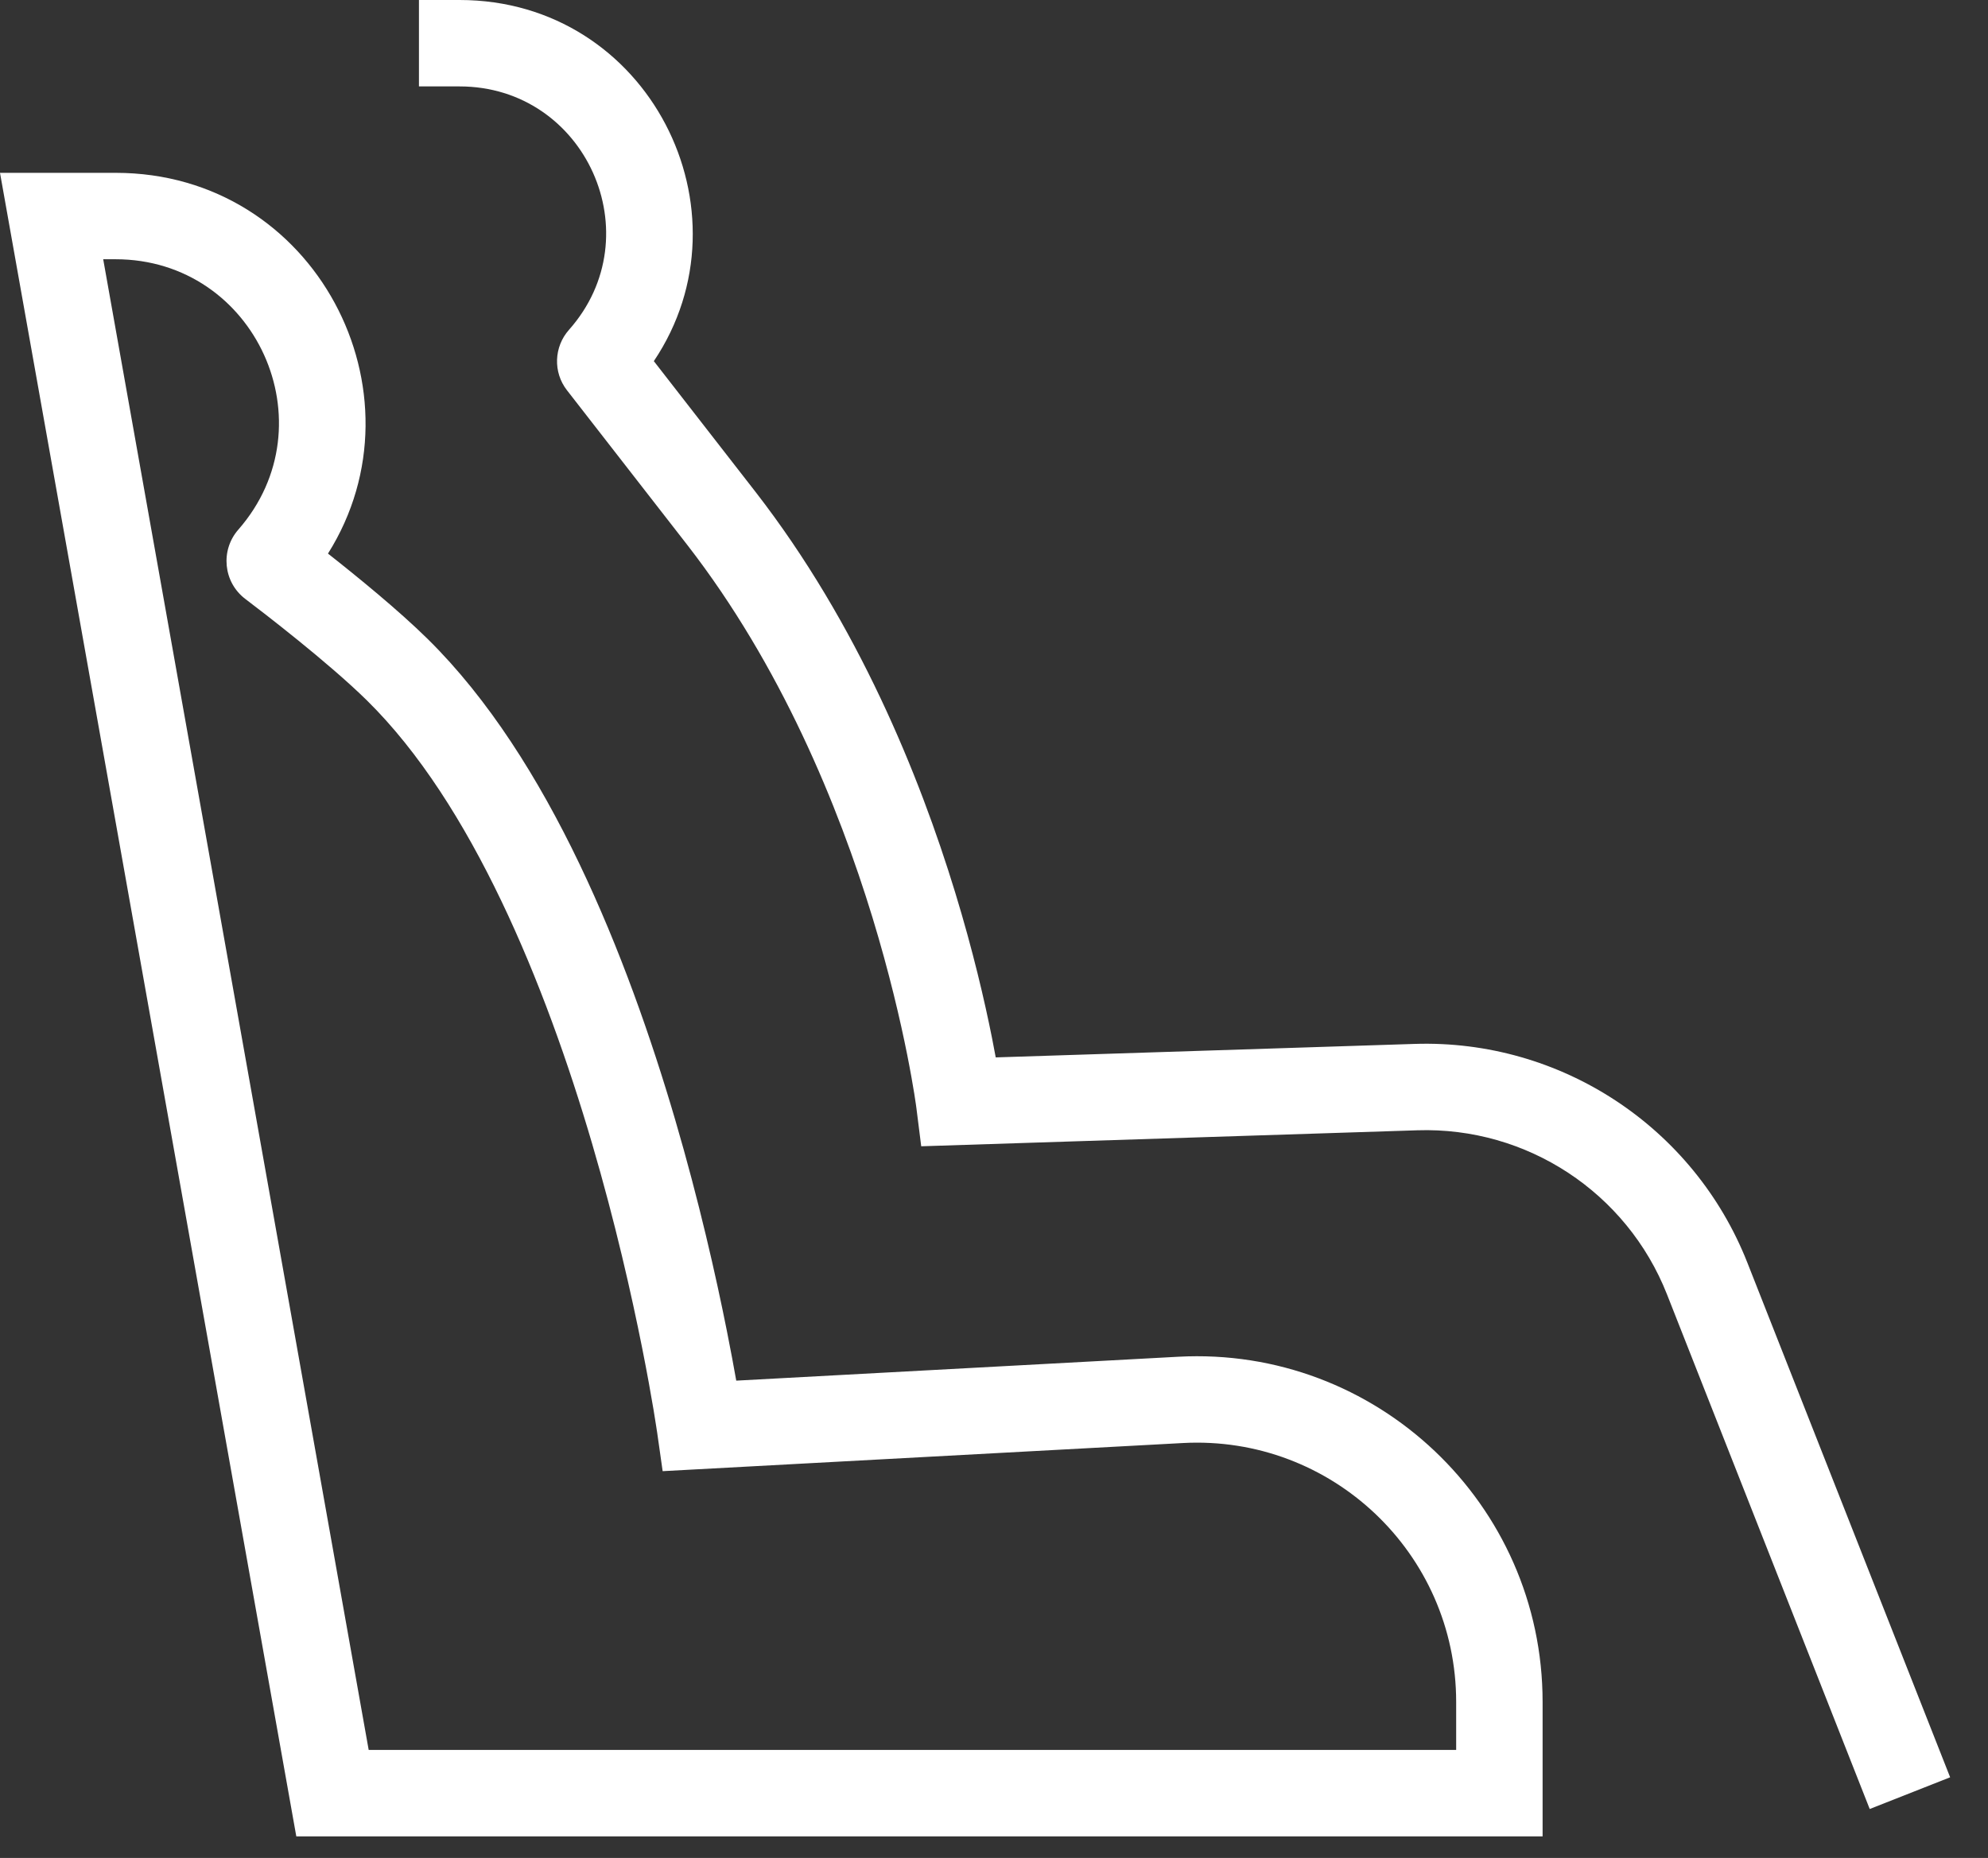
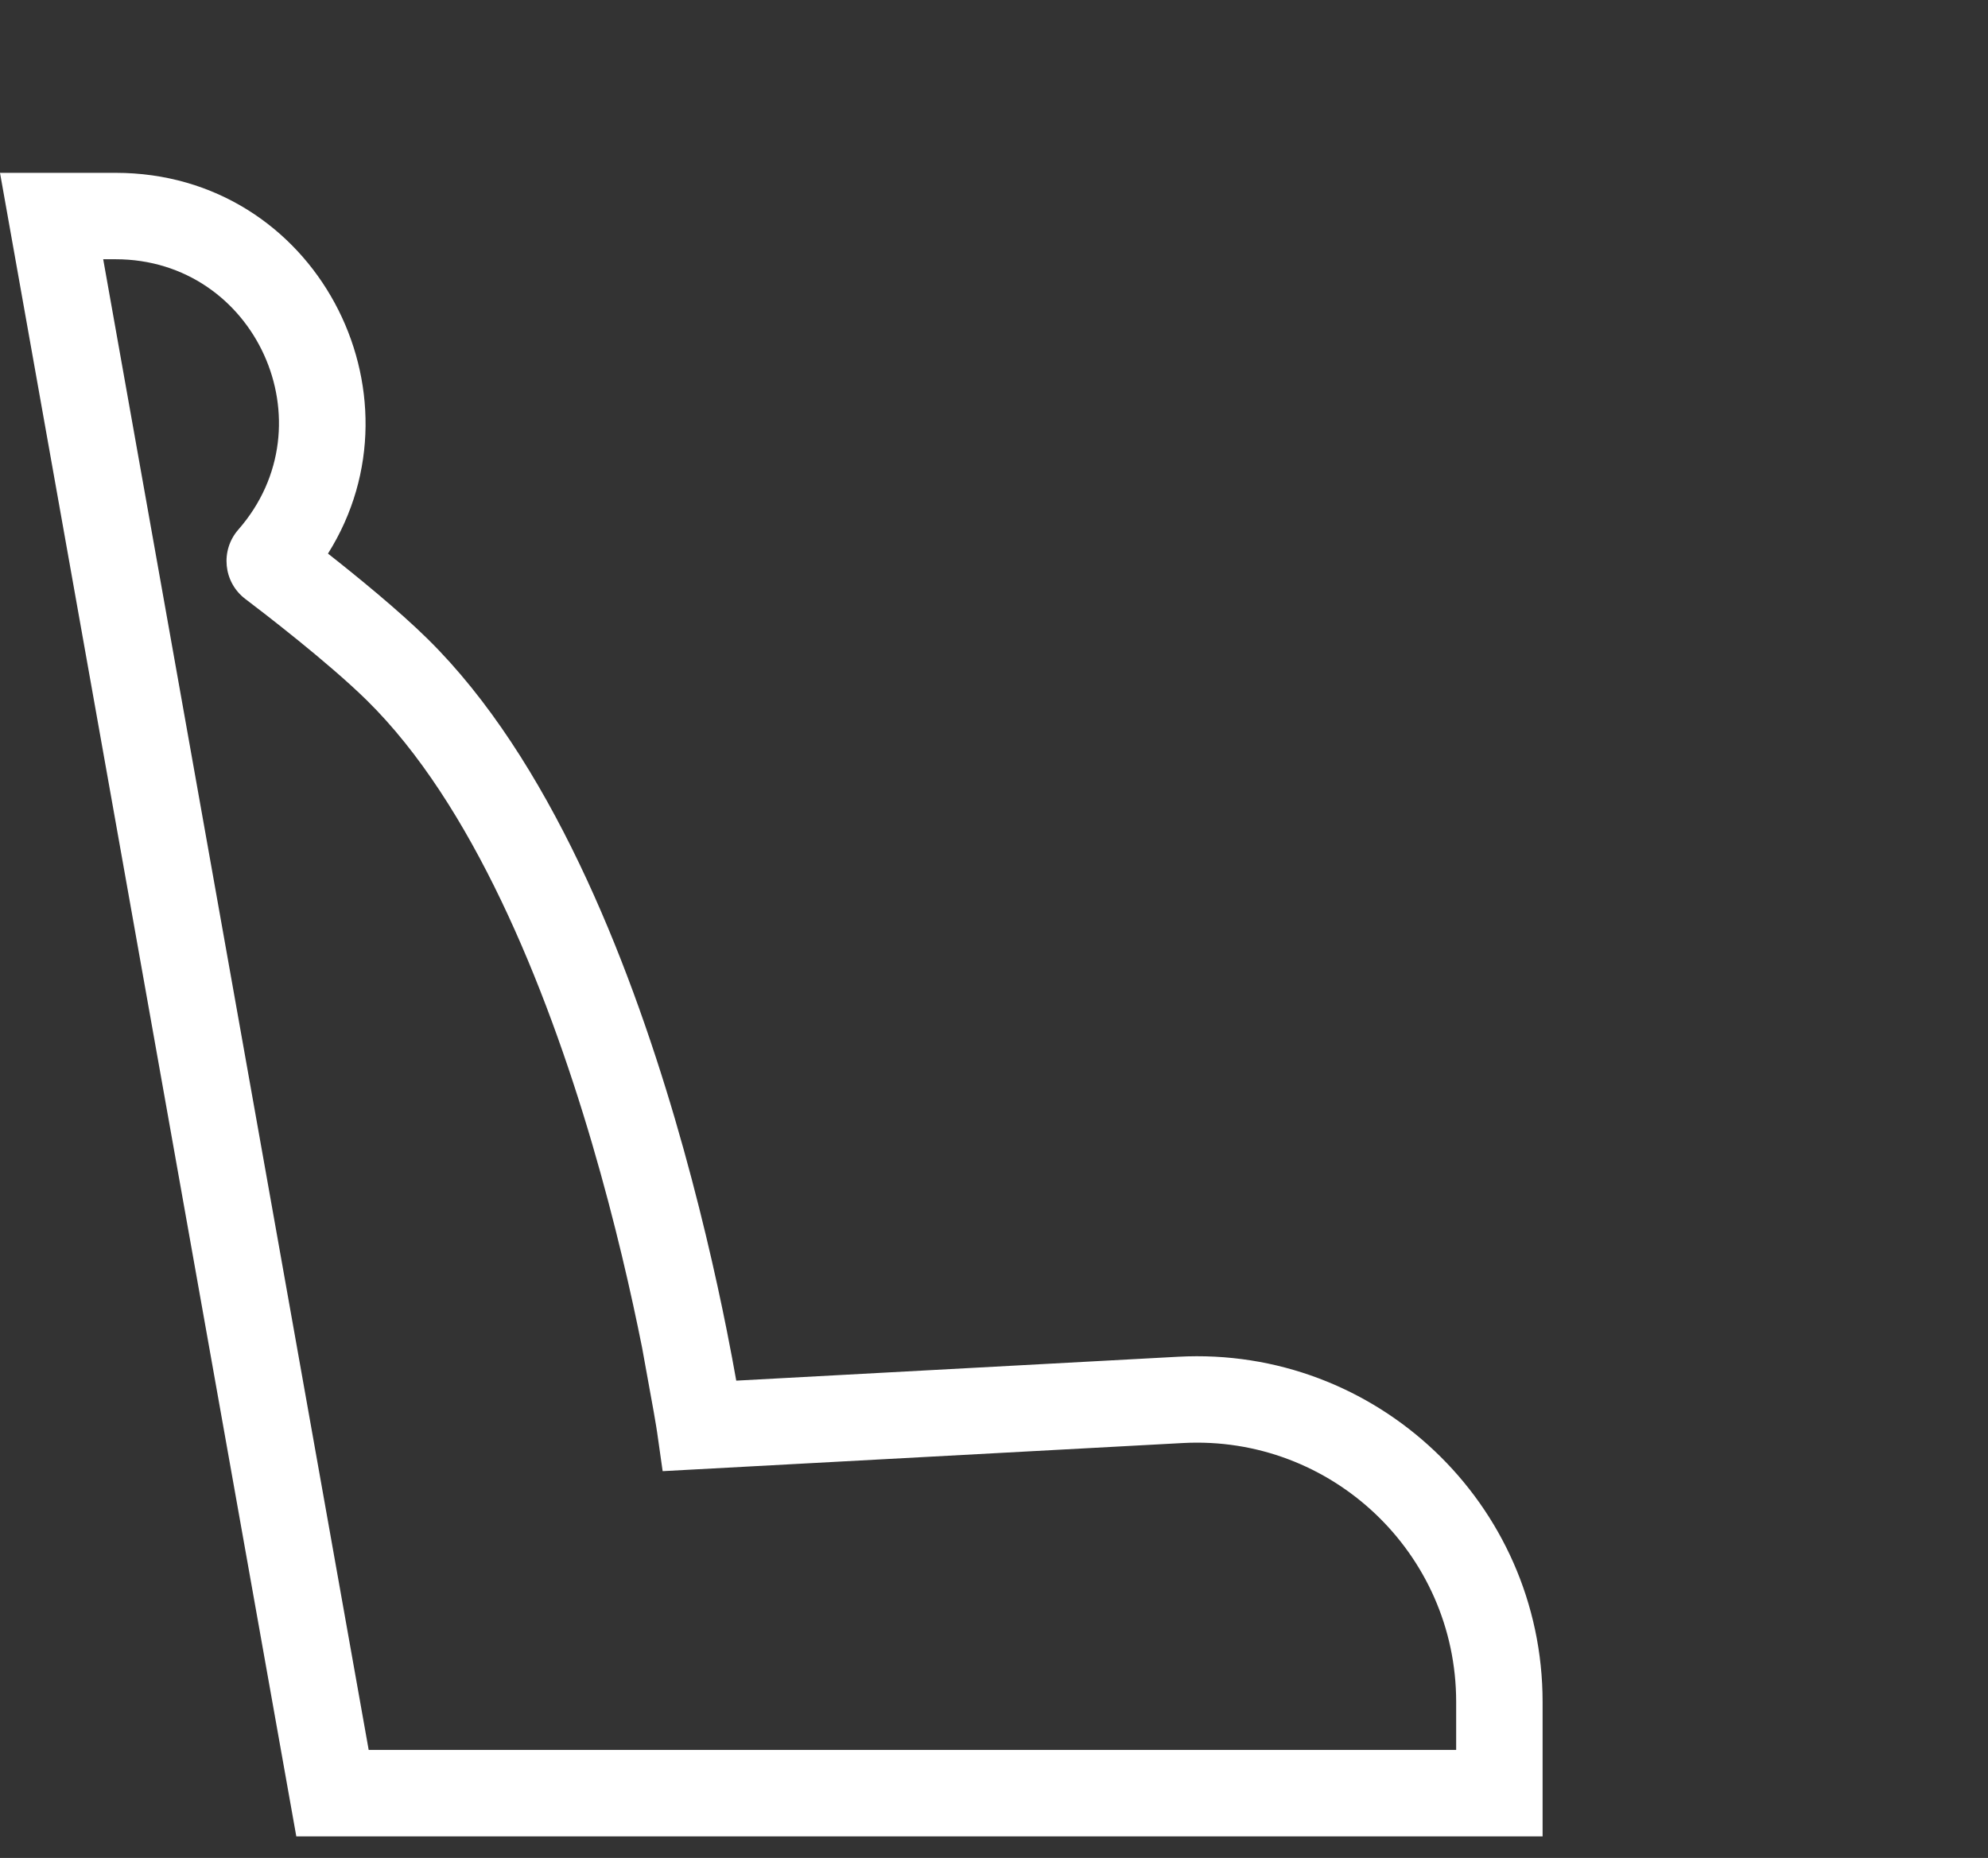
<svg xmlns="http://www.w3.org/2000/svg" width="46" height="43" viewBox="0 0 46 43" fill="none">
  <rect x="0" y="0" width="46" height="43" fill="#333333" stroke="none" />
-   <path fill-rule="evenodd" clip-rule="evenodd" d="M7.589 12.812C9.926 9.098 7.308 4 2.675 4H0L6.856 42.5H35.694V39.389C35.694 34.801 31.843 31.153 27.262 31.4L17.036 31.953C16.98 31.637 16.908 31.247 16.818 30.797C16.567 29.538 16.177 27.805 15.62 25.905C14.52 22.157 12.713 17.563 9.896 14.788C9.22 14.122 8.26 13.34 7.589 12.812ZM15.204 33.141L15.333 34.048L27.37 33.397C30.806 33.212 33.694 35.948 33.694 39.389V40.5H8.531L2.388 6H2.675C5.916 6 7.649 9.818 5.514 12.258C5.095 12.737 5.165 13.476 5.679 13.864C6.073 14.162 7.598 15.332 8.492 16.212C10.918 18.602 12.612 22.759 13.701 26.469C14.238 28.298 14.614 29.971 14.857 31.188C14.978 31.795 15.065 32.287 15.122 32.625C15.15 32.794 15.171 32.925 15.184 33.013C15.191 33.057 15.196 33.09 15.199 33.111L15.203 33.135L15.204 33.14L15.204 33.141Z" fill="white" />
-   <path fill-rule="evenodd" clip-rule="evenodd" d="M15.129 8.358C17.461 4.888 15.018 0 10.634 0H9.694V2H10.634C13.554 2 15.104 5.45 13.165 7.634C12.818 8.025 12.793 8.613 13.119 9.032C13.426 9.426 15.118 11.6 15.904 12.613C18.069 15.404 19.399 18.654 20.188 21.234C20.58 22.519 20.835 23.626 20.991 24.408C21.069 24.799 21.122 25.108 21.156 25.317C21.173 25.422 21.184 25.502 21.192 25.554L21.2 25.611L21.201 25.623L21.202 25.625L21.316 26.529L32.796 26.159C35.33 26.077 37.642 27.597 38.572 29.956L43.263 41.867L45.124 41.133L40.432 29.223C39.193 26.078 36.11 24.051 32.731 24.16L23.04 24.472C23.015 24.334 22.986 24.182 22.953 24.017C22.786 23.181 22.516 22.009 22.1 20.649C21.272 17.941 19.852 14.441 17.484 11.387C16.887 10.617 15.768 9.179 15.129 8.358Z" fill="white" />
+   <path fill-rule="evenodd" clip-rule="evenodd" d="M7.589 12.812C9.926 9.098 7.308 4 2.675 4H0L6.856 42.5H35.694V39.389C35.694 34.801 31.843 31.153 27.262 31.4L17.036 31.953C16.98 31.637 16.908 31.247 16.818 30.797C16.567 29.538 16.177 27.805 15.62 25.905C14.52 22.157 12.713 17.563 9.896 14.788C9.22 14.122 8.26 13.34 7.589 12.812ZM15.204 33.141L15.333 34.048L27.37 33.397C30.806 33.212 33.694 35.948 33.694 39.389V40.5H8.531L2.388 6H2.675C5.916 6 7.649 9.818 5.514 12.258C5.095 12.737 5.165 13.476 5.679 13.864C6.073 14.162 7.598 15.332 8.492 16.212C10.918 18.602 12.612 22.759 13.701 26.469C14.238 28.298 14.614 29.971 14.857 31.188C15.15 32.794 15.171 32.925 15.184 33.013C15.191 33.057 15.196 33.09 15.199 33.111L15.203 33.135L15.204 33.14L15.204 33.141Z" fill="white" />
</svg>